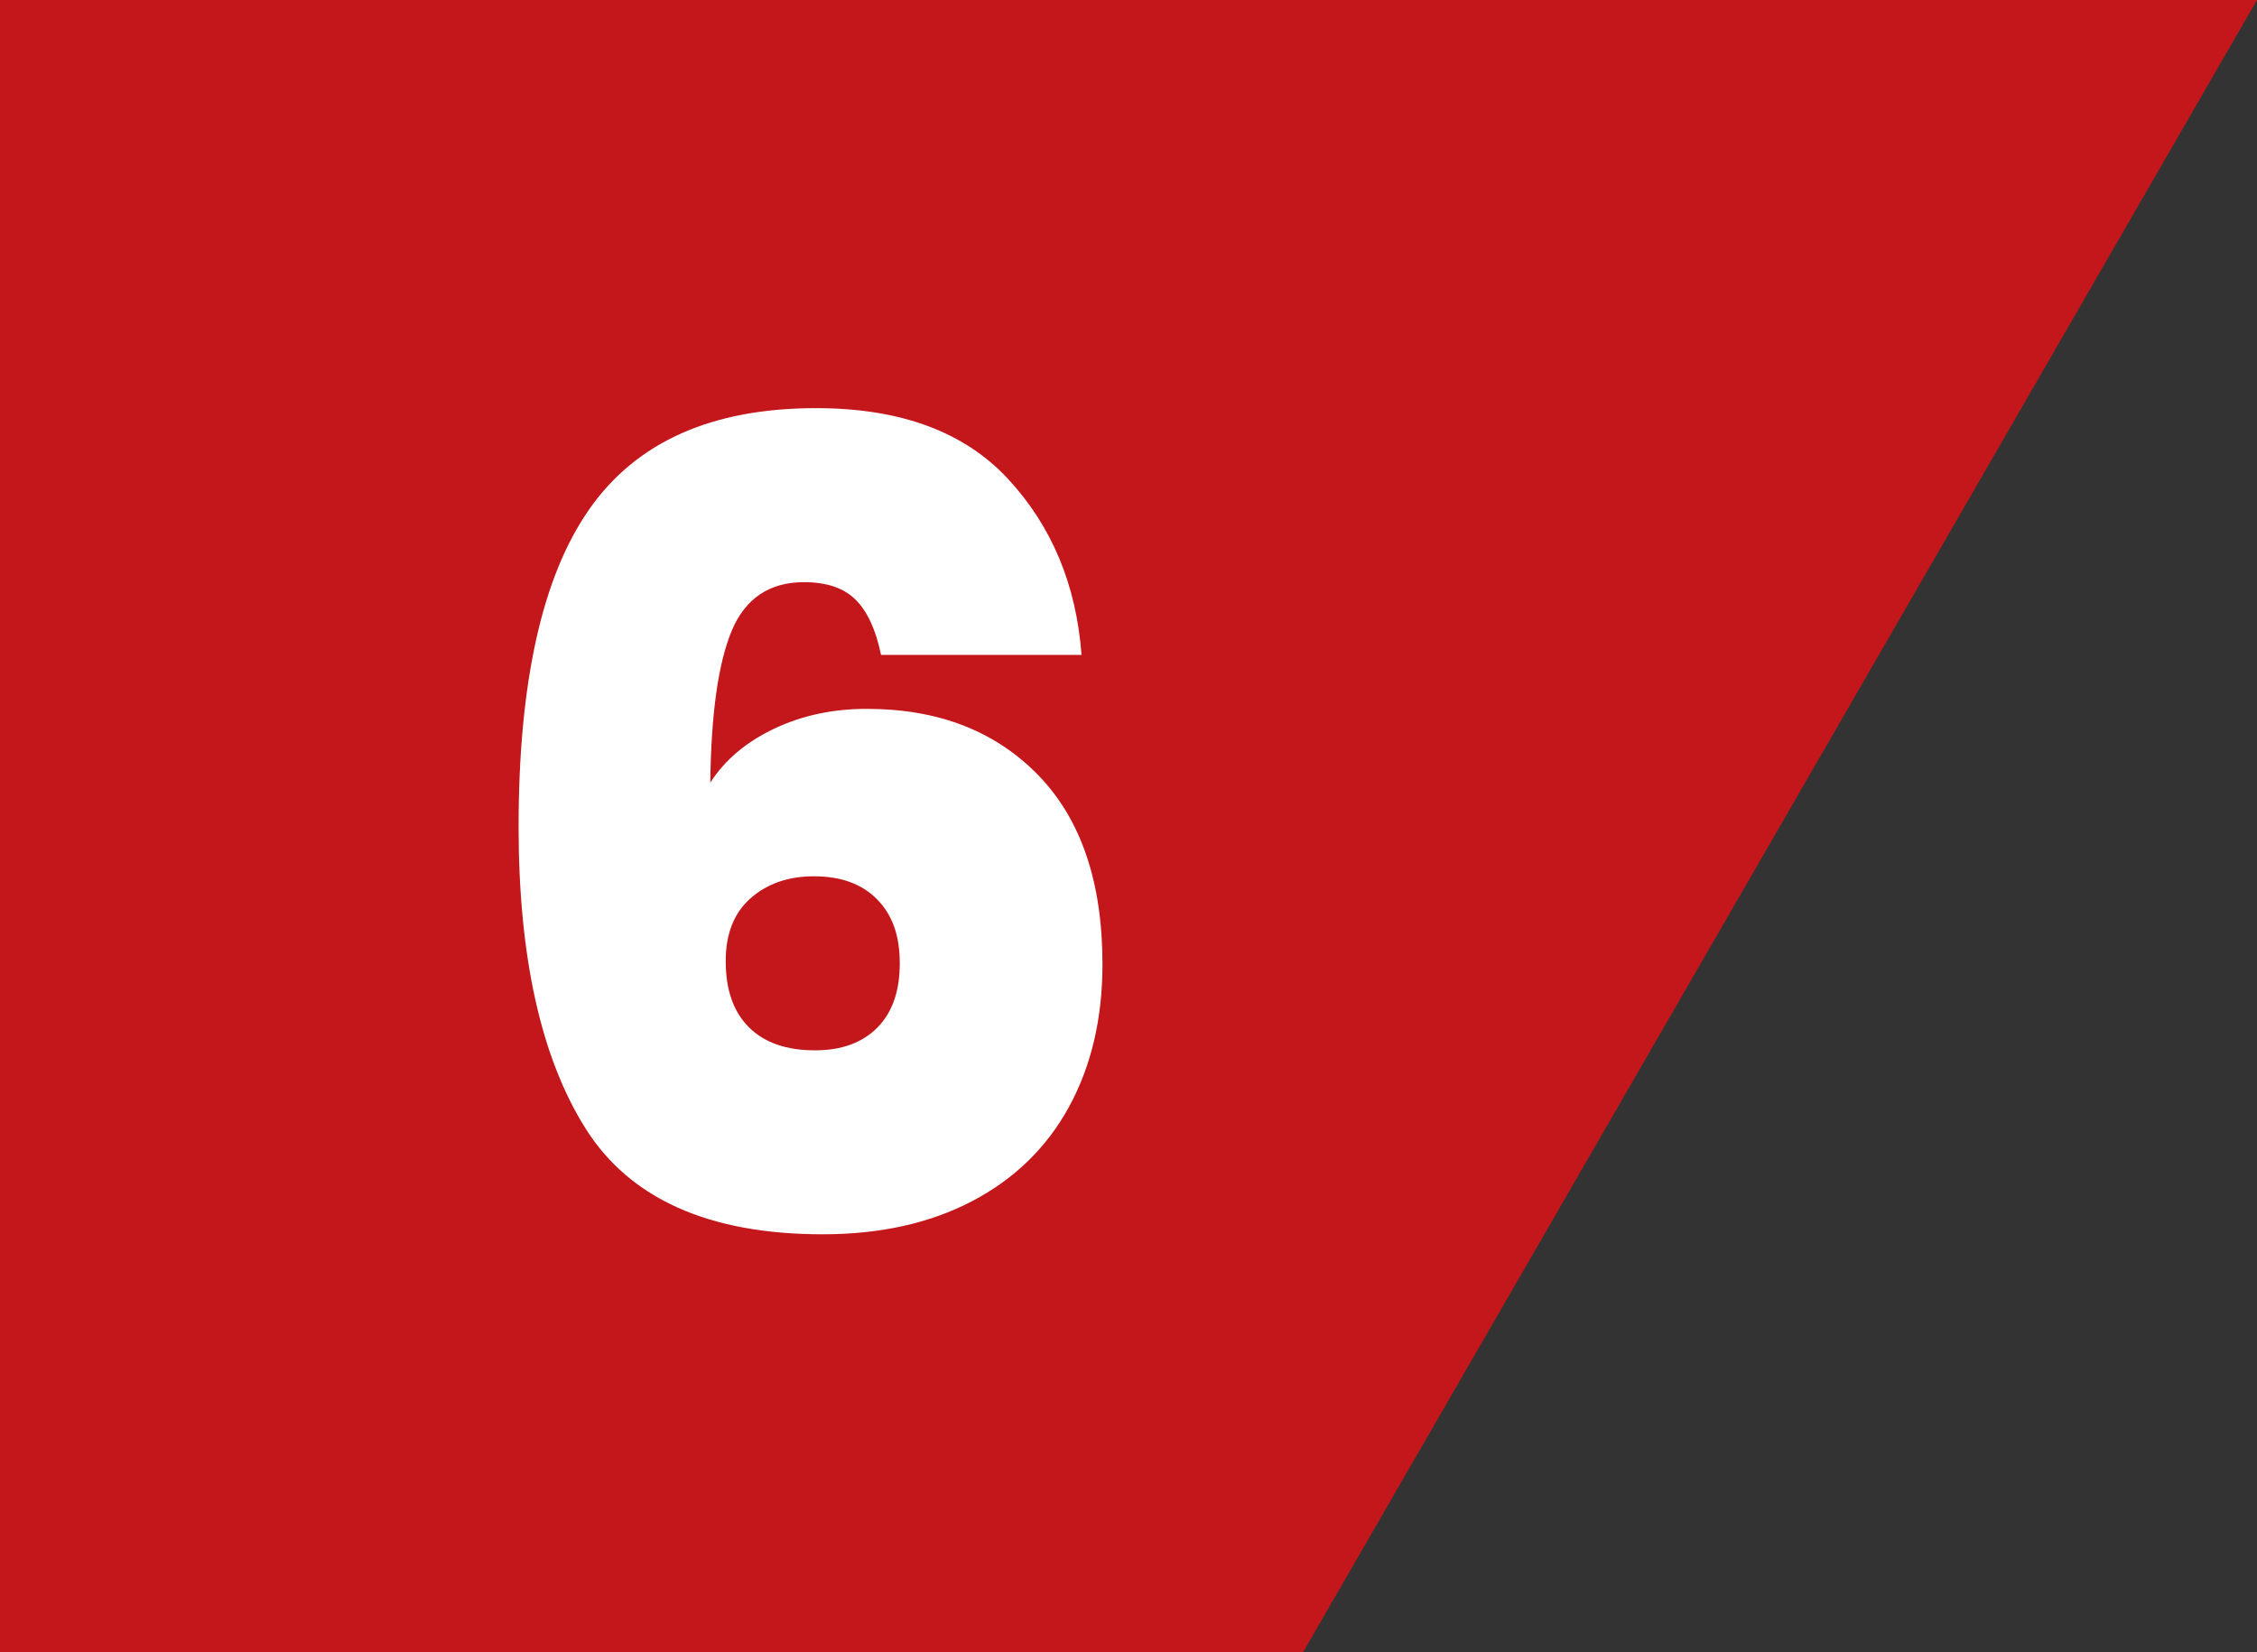
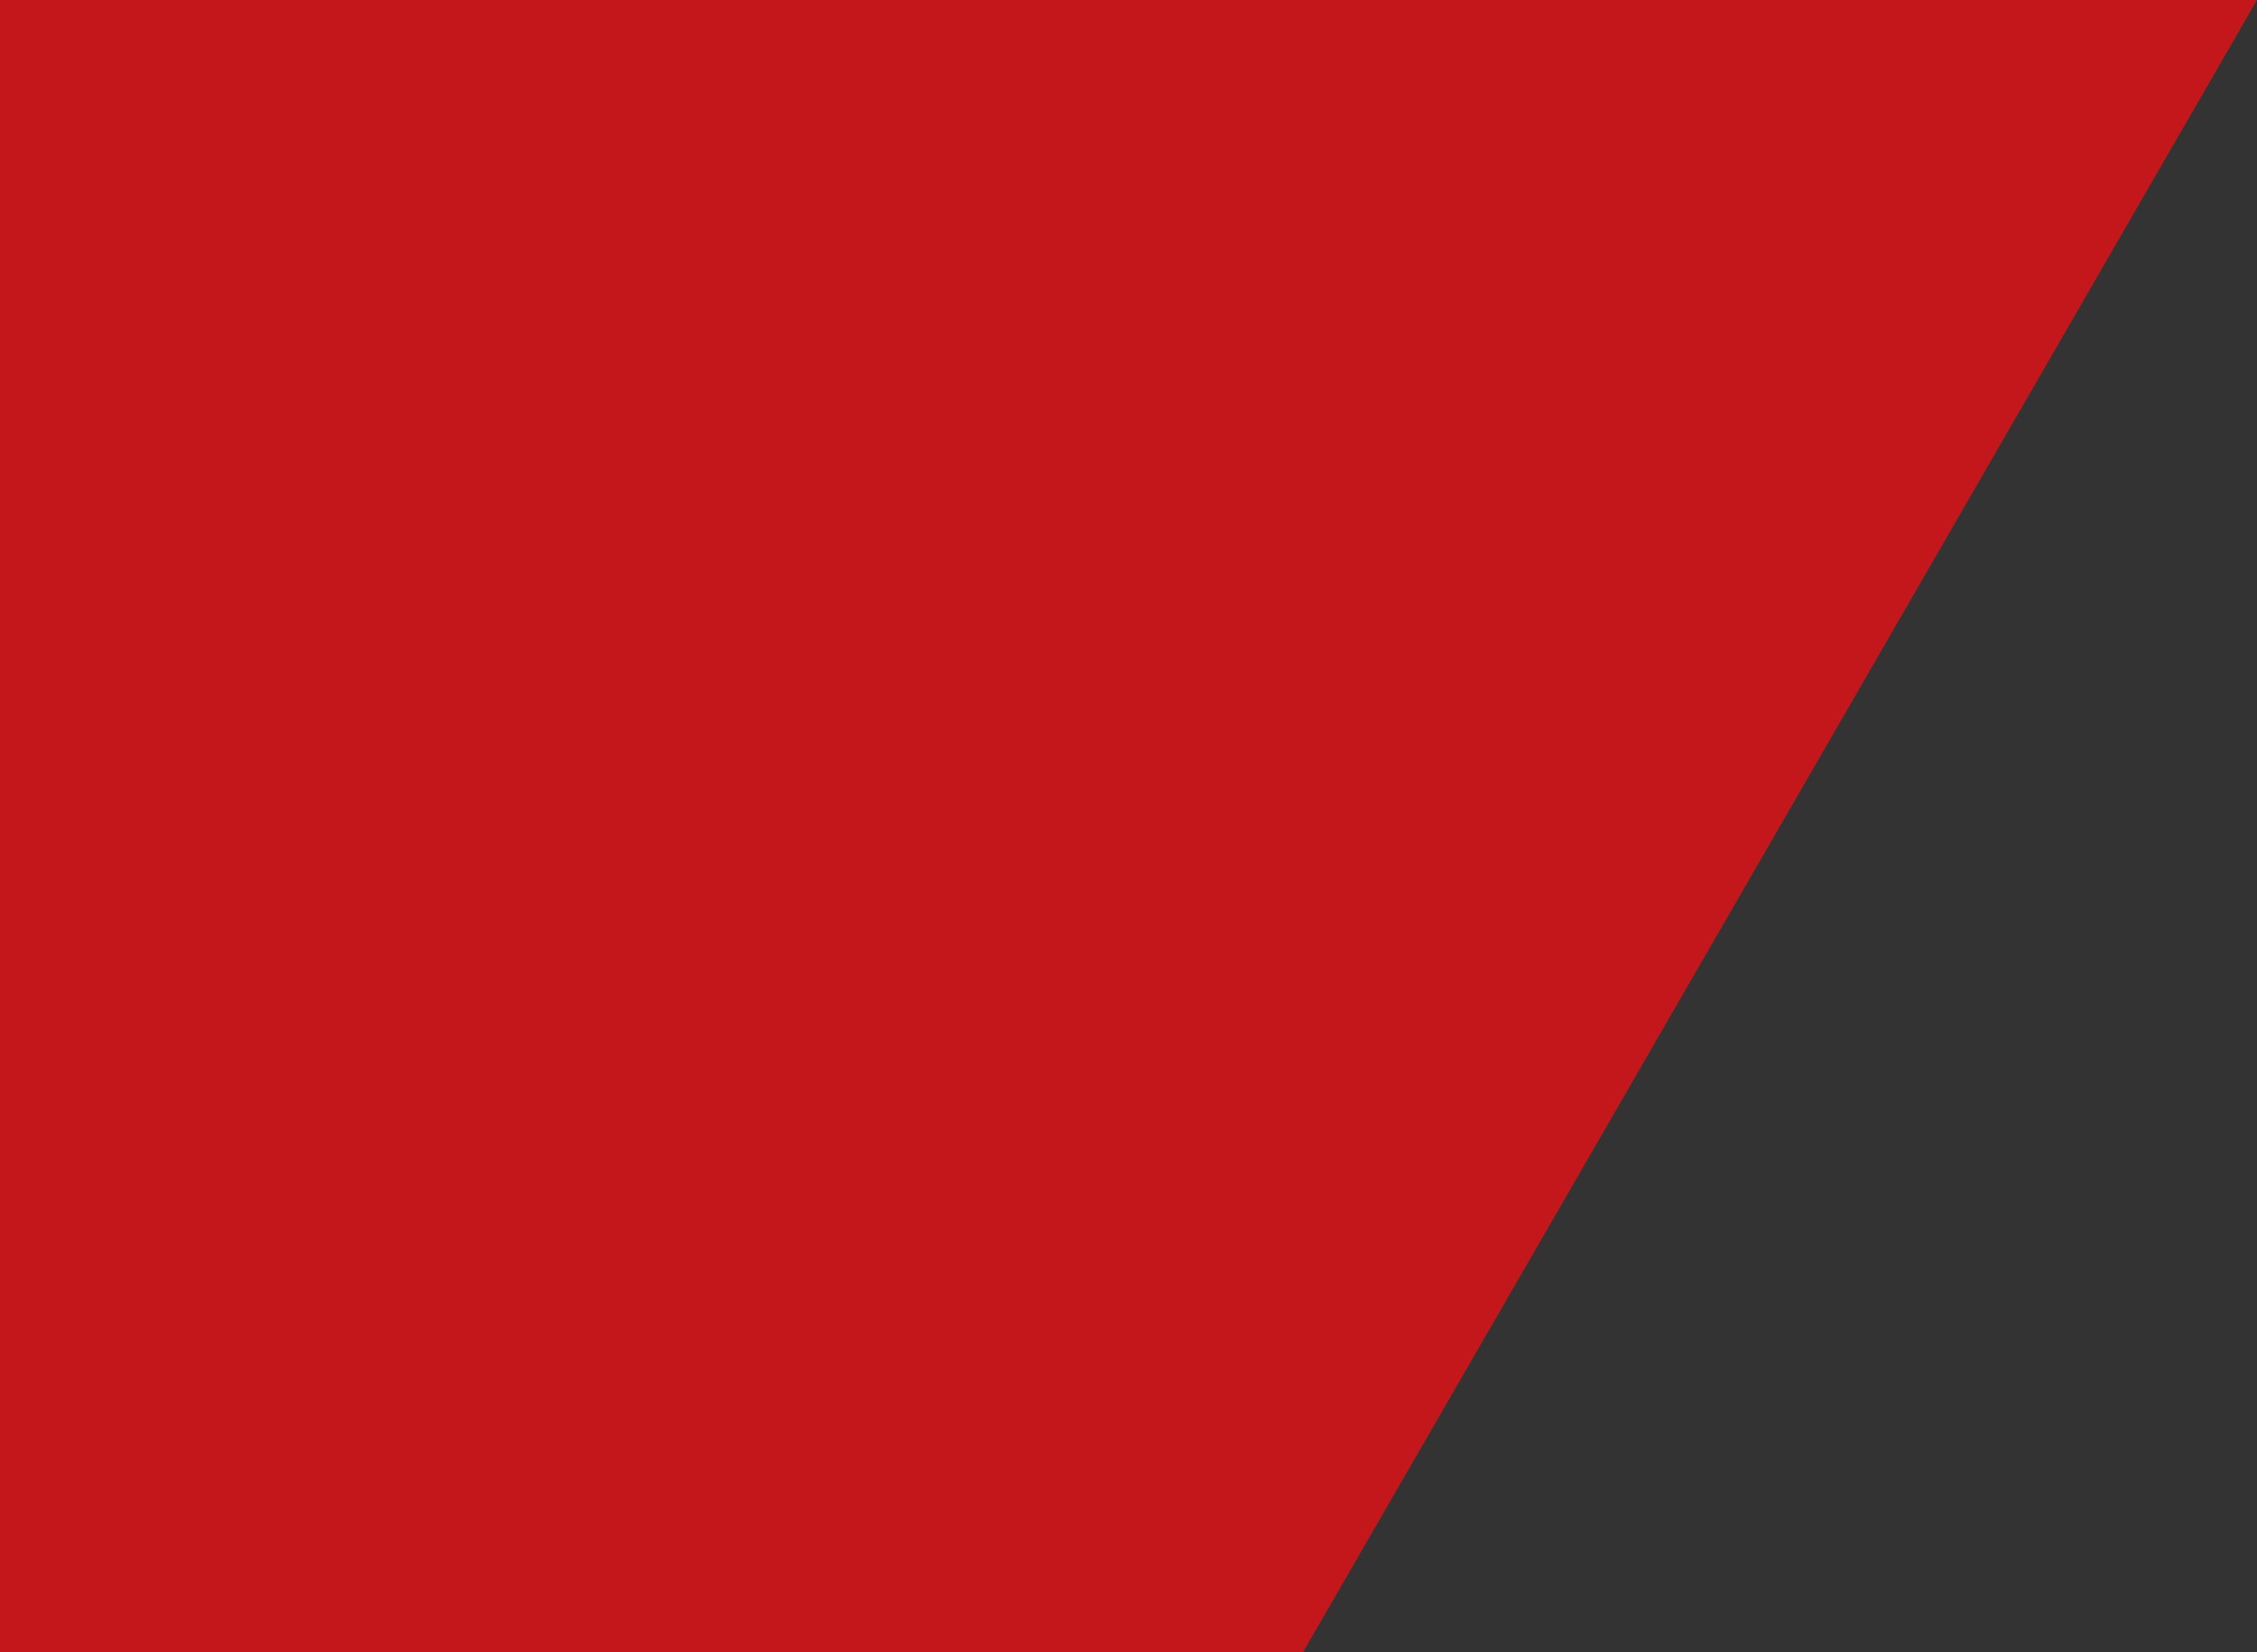
<svg xmlns="http://www.w3.org/2000/svg" id="_イヤー_2" viewBox="0 0 81.95 60">
  <rect x="0" y="0" width="81.95" height="60" fill="#333333" stroke="none" />
  <defs>
    <style>.cls-1{fill:#fff;}.cls-2{fill:#c4171b;}</style>
  </defs>
  <g id="cnt02">
    <g>
      <polygon class="cls-2" points="0 0 0 60 47.31 60 81.95 0 0 0" />
-       <path class="cls-1" d="M31.07,21.78c-.43-.43-1.05-.64-1.88-.64-1.25,0-2.13,.59-2.62,1.76-.49,1.17-.75,3.01-.78,5.52,.53-.83,1.31-1.48,2.32-1.96,1.01-.48,2.13-.72,3.36-.72,2.59,0,4.66,.8,6.22,2.4s2.34,3.89,2.34,6.88c0,1.97-.41,3.7-1.22,5.18s-1.99,2.62-3.52,3.42c-1.53,.8-3.34,1.2-5.42,1.2-4.13,0-7.01-1.29-8.62-3.86-1.61-2.57-2.42-6.22-2.42-10.94,0-5.23,.85-9.07,2.56-11.52,1.71-2.45,4.45-3.68,8.24-3.68,3.07,0,5.39,.86,6.98,2.58,1.59,1.72,2.47,3.85,2.66,6.38h-7.28c-.19-.91-.49-1.57-.92-2Zm-3.82,10.84c-.6,.53-.9,1.29-.9,2.28,0,1.04,.28,1.84,.84,2.4s1.36,.84,2.4,.84c.96,0,1.71-.27,2.26-.82s.82-1.33,.82-2.34-.27-1.76-.82-2.32c-.55-.56-1.31-.84-2.3-.84-.93,0-1.7,.27-2.3,.8Z" />
    </g>
  </g>
</svg>